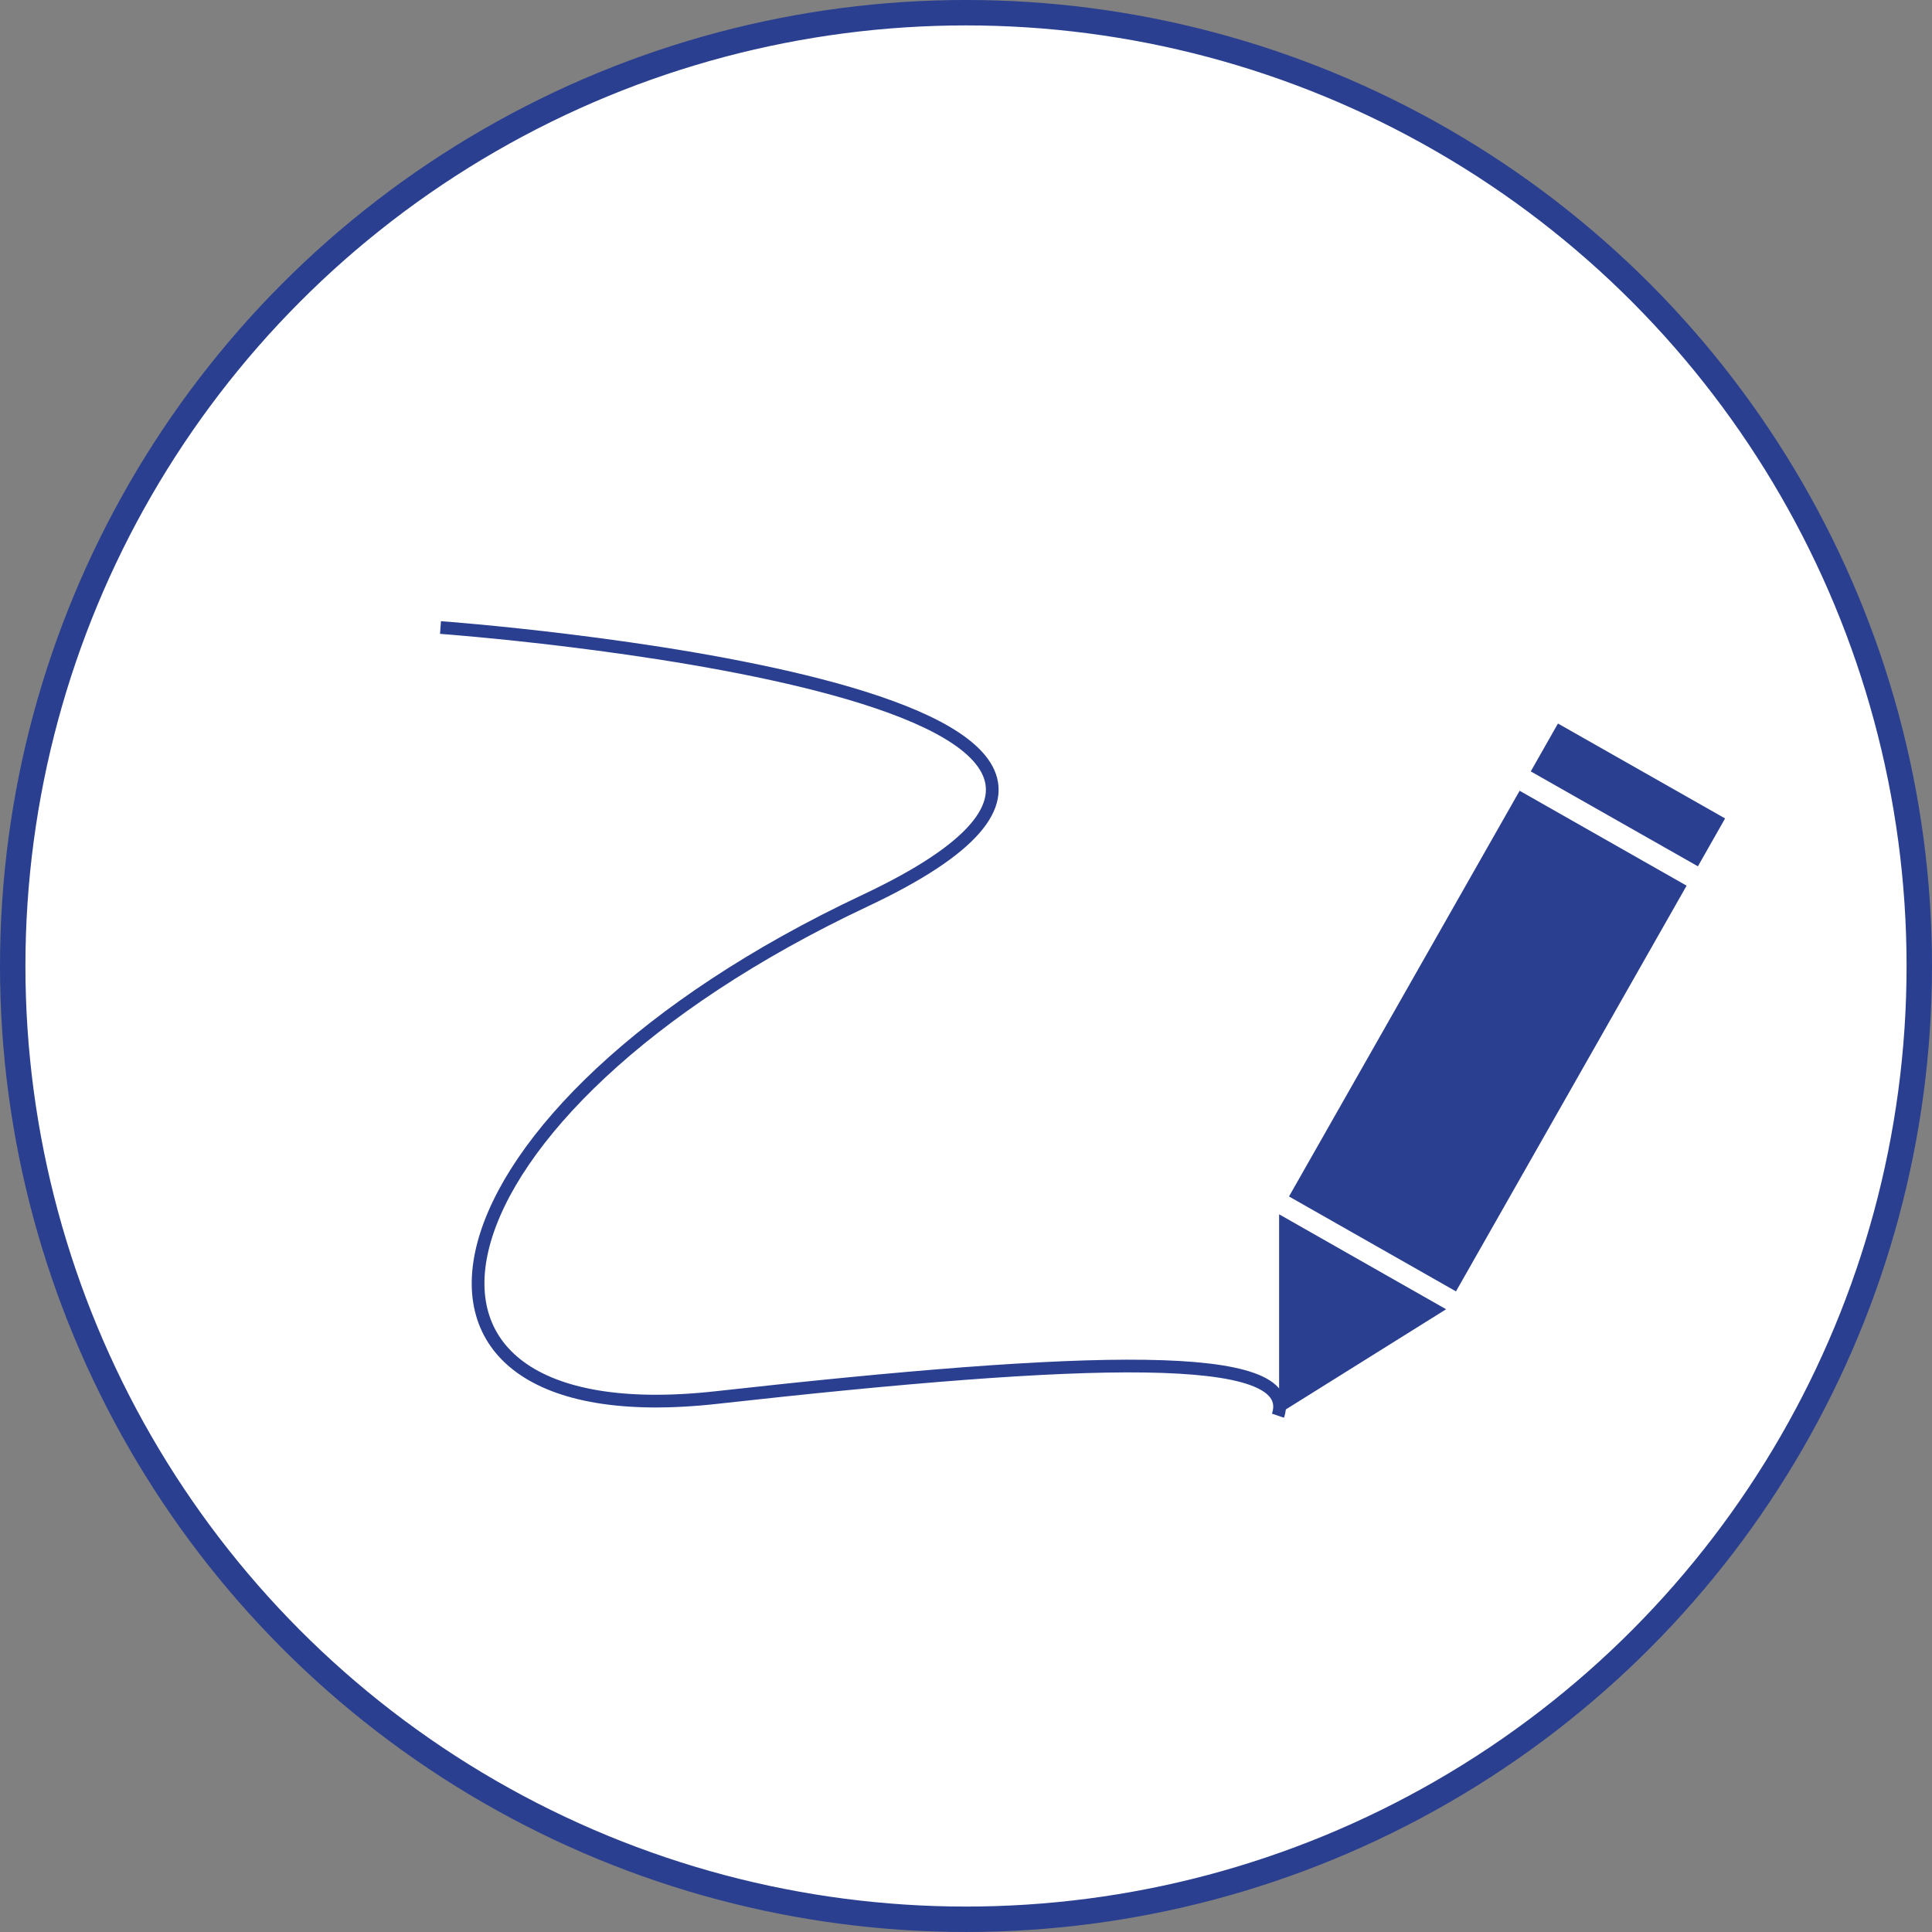
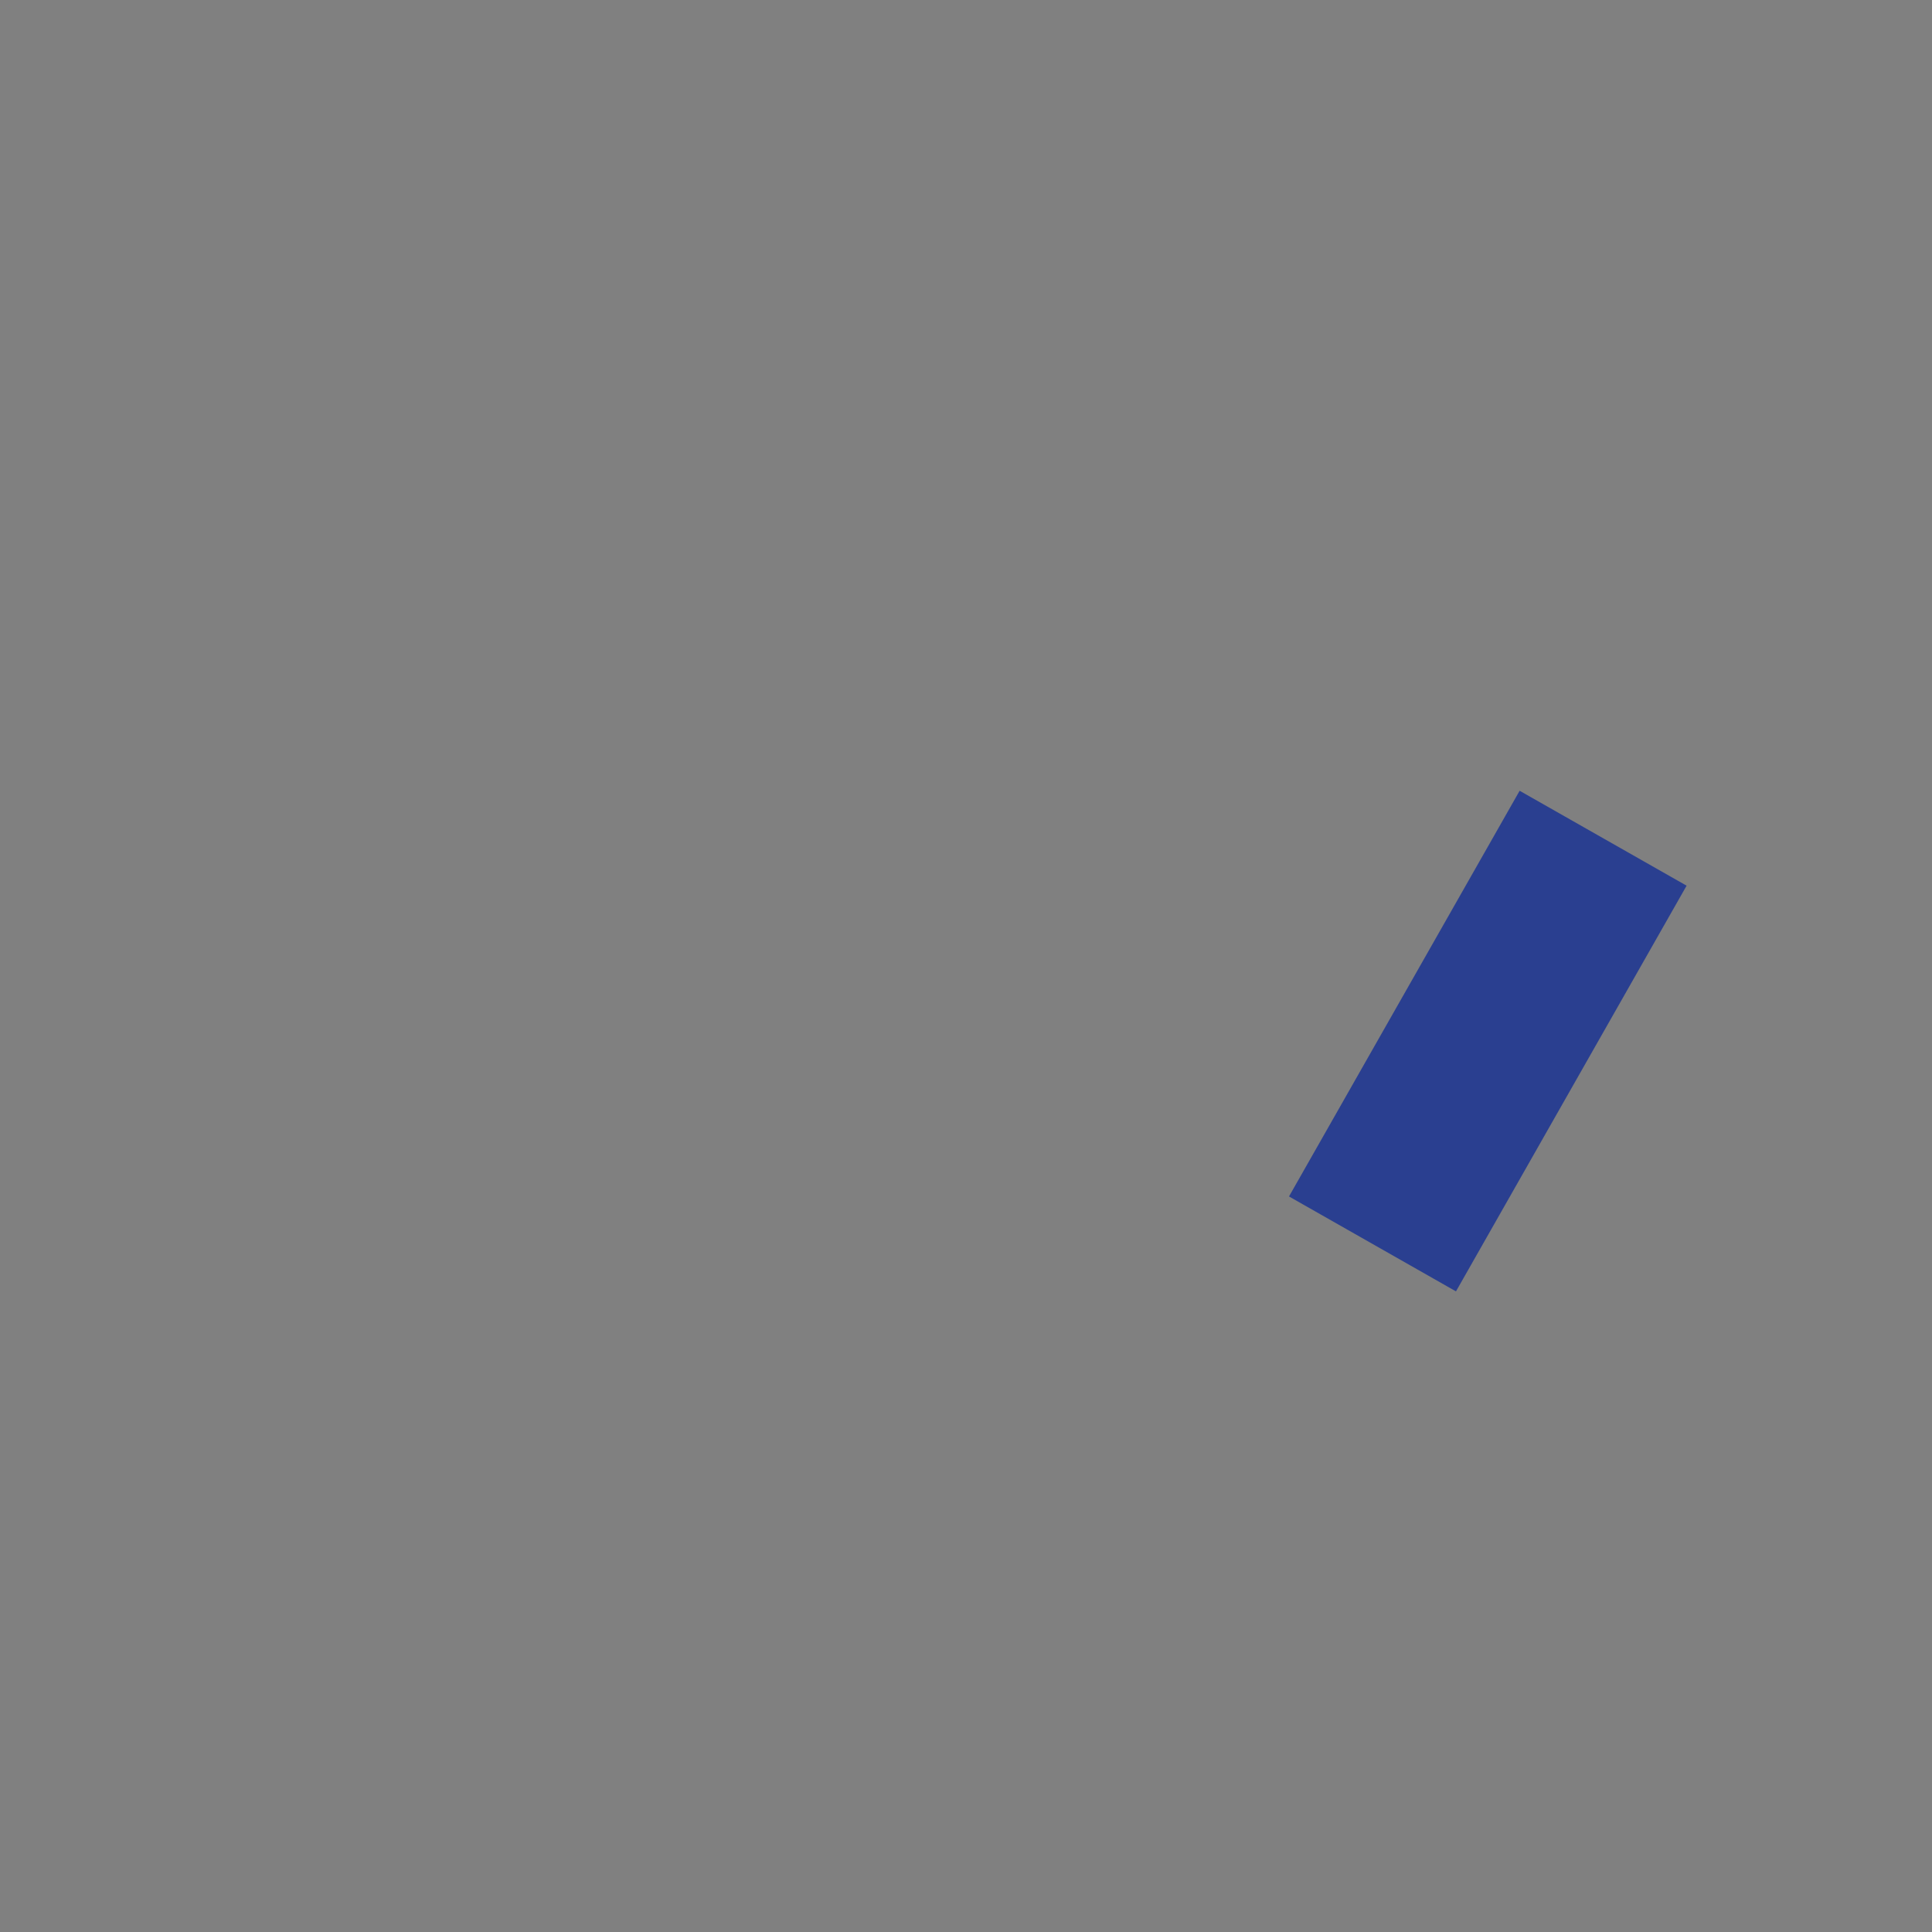
<svg xmlns="http://www.w3.org/2000/svg" version="1.1" id="Layer_1" x="0px" y="0px" width="152px" height="152px" viewBox="0 0 152 152" enable-background="new 0 0 152 152" xml:space="preserve">
  <rect x="0" y="0" width="152" height="152" fill="#808080" stroke="none" />
-   <circle fill="#FFFFFF" stroke="#2A3F90" stroke-width="2" stroke-miterlimit="10" cx="76" cy="75.999" r="75" />
  <g>
    <rect x="98.731" y="74.305" transform="matrix(0.494 -0.869 0.869 0.494 -11.932 143.222)" fill="#2A3F90" width="36.73" height="15.117" />
-     <rect x="125.874" y="55.046" transform="matrix(0.494 -0.87 0.87 0.494 10.361 143.008)" fill="#2A3F90" width="4.33" height="15.115" />
-     <polygon fill="#2A3F90" points="100.634,95.535 113.773,103.006 100.634,111.216  " />
  </g>
-   <path fill="none" stroke="#2A3F90" stroke-miterlimit="10" d="M34.657,49.37c0,0,68.525,4.961,33.384,21.497  c-35.139,16.538-40.928,42.341-11.68,39.085c29.248-3.255,45.942-3.809,44.185,1.428" />
</svg>